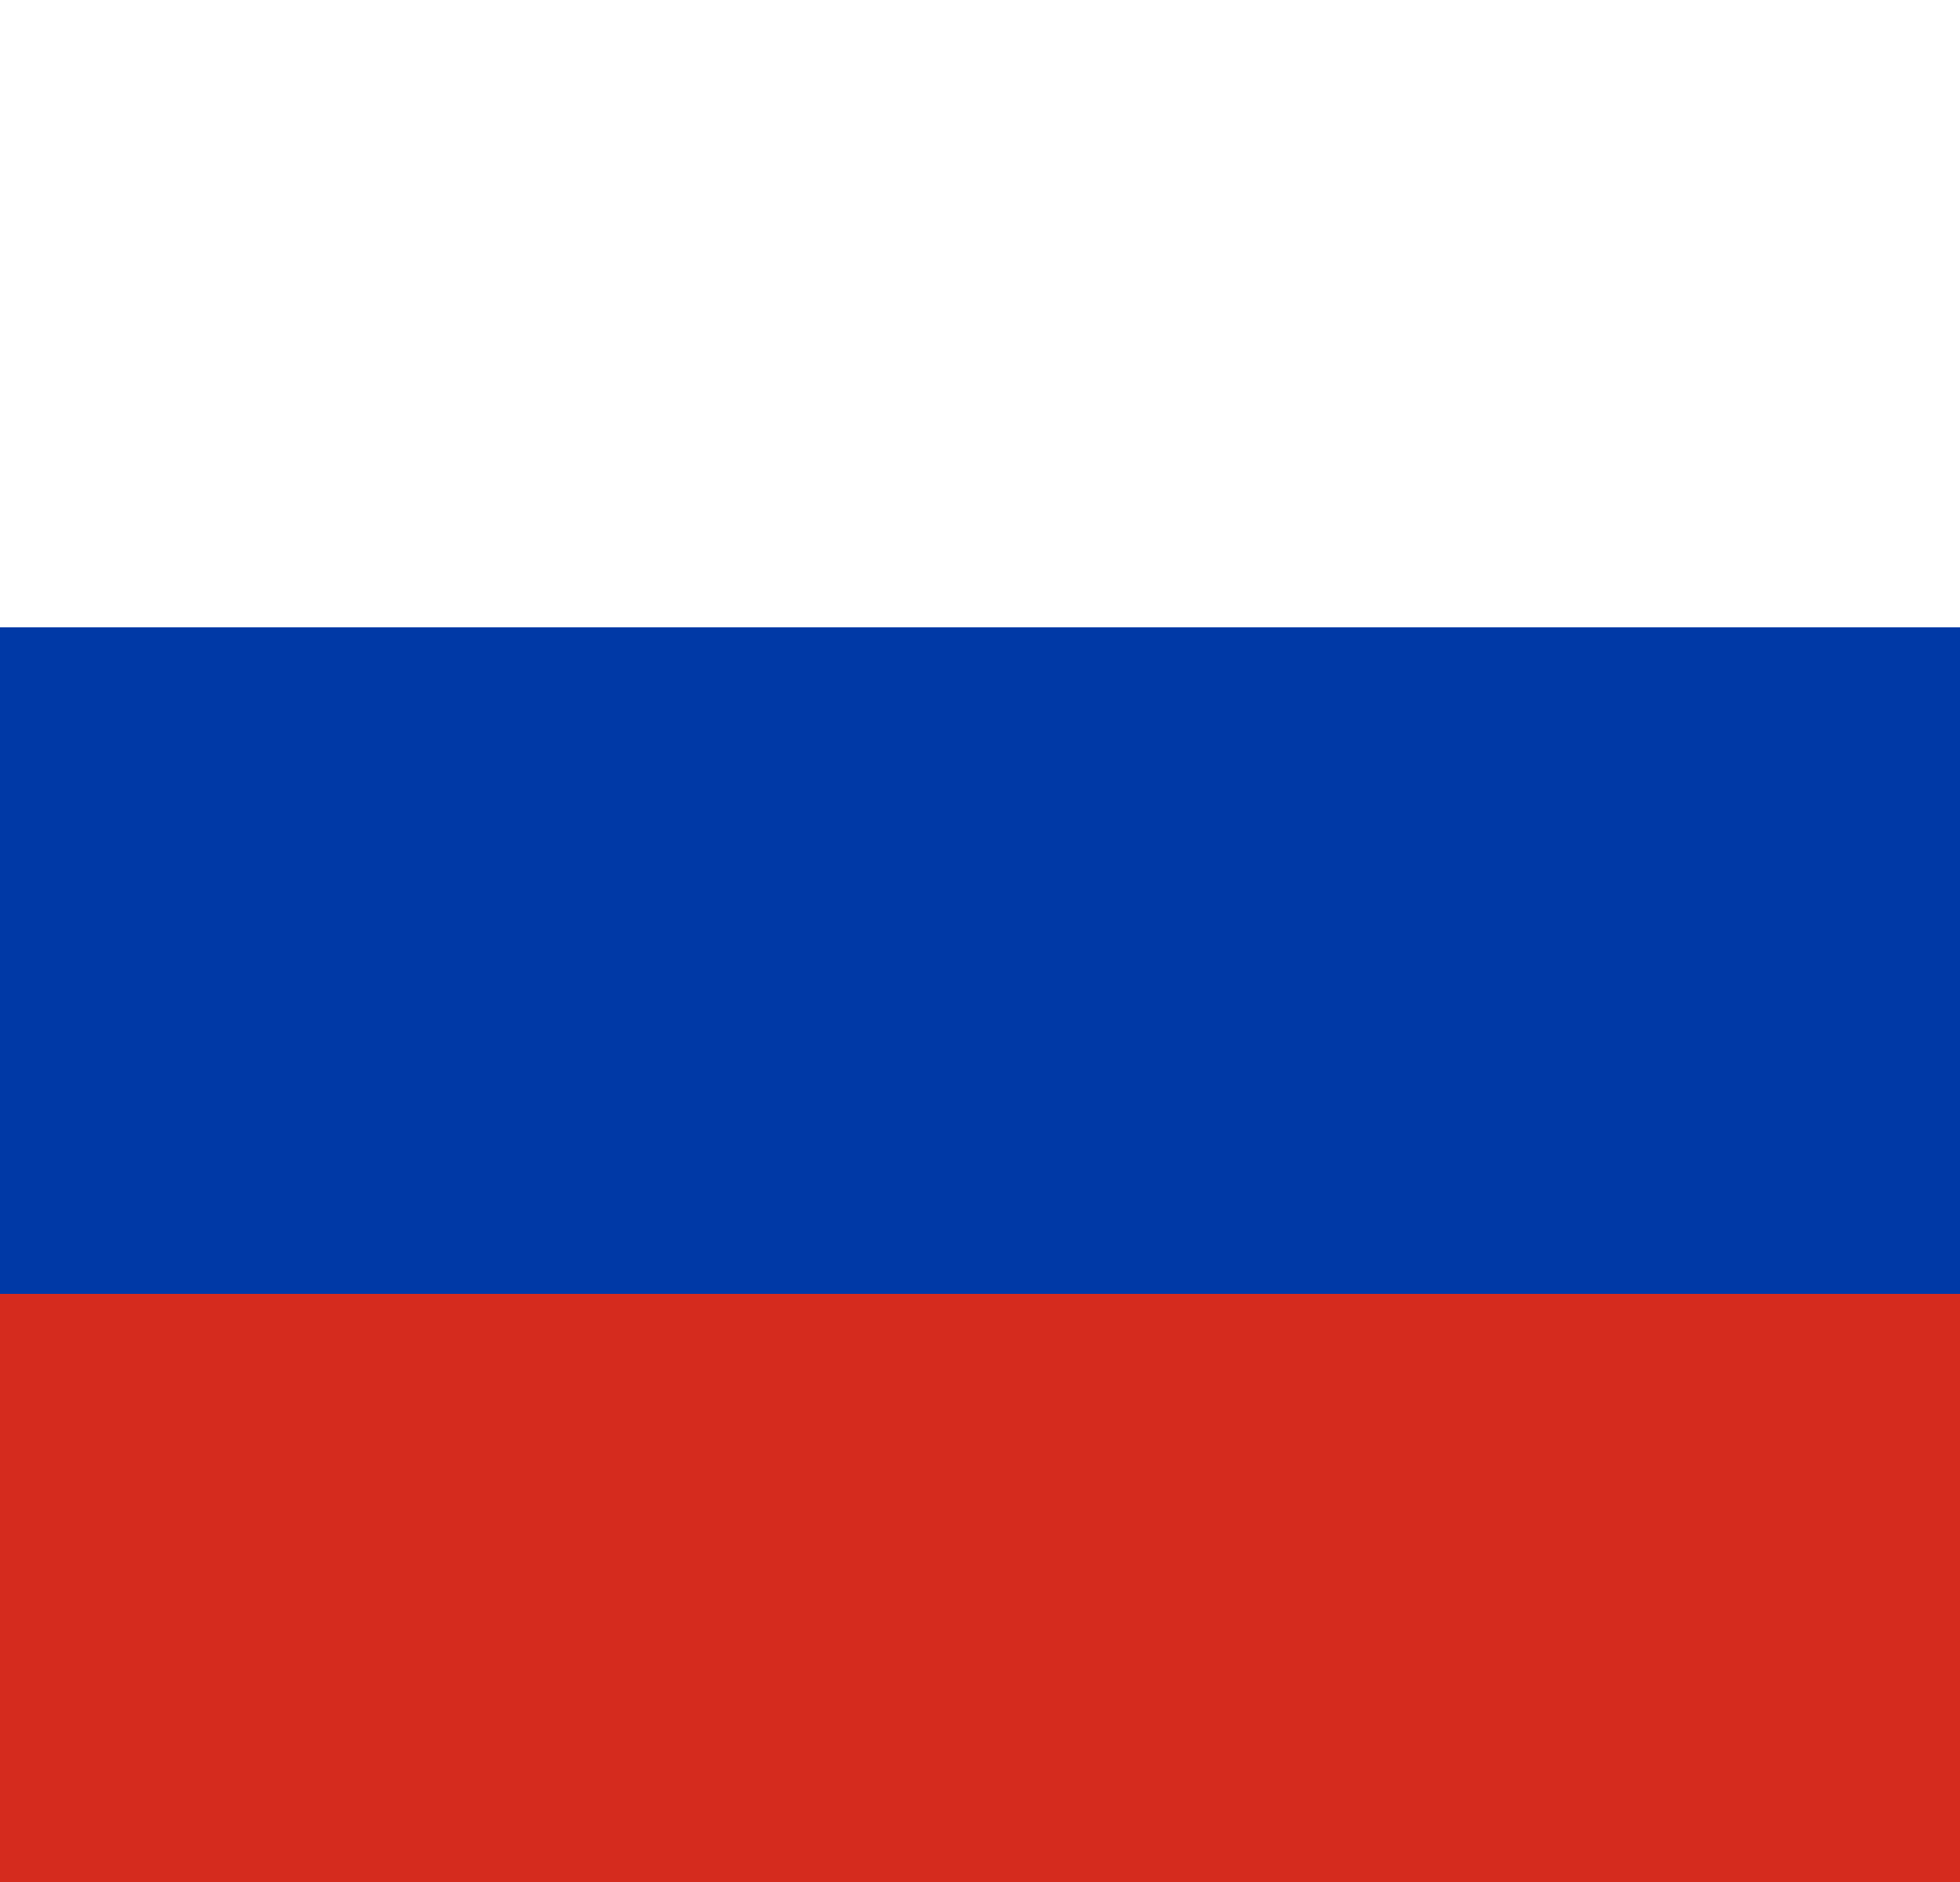
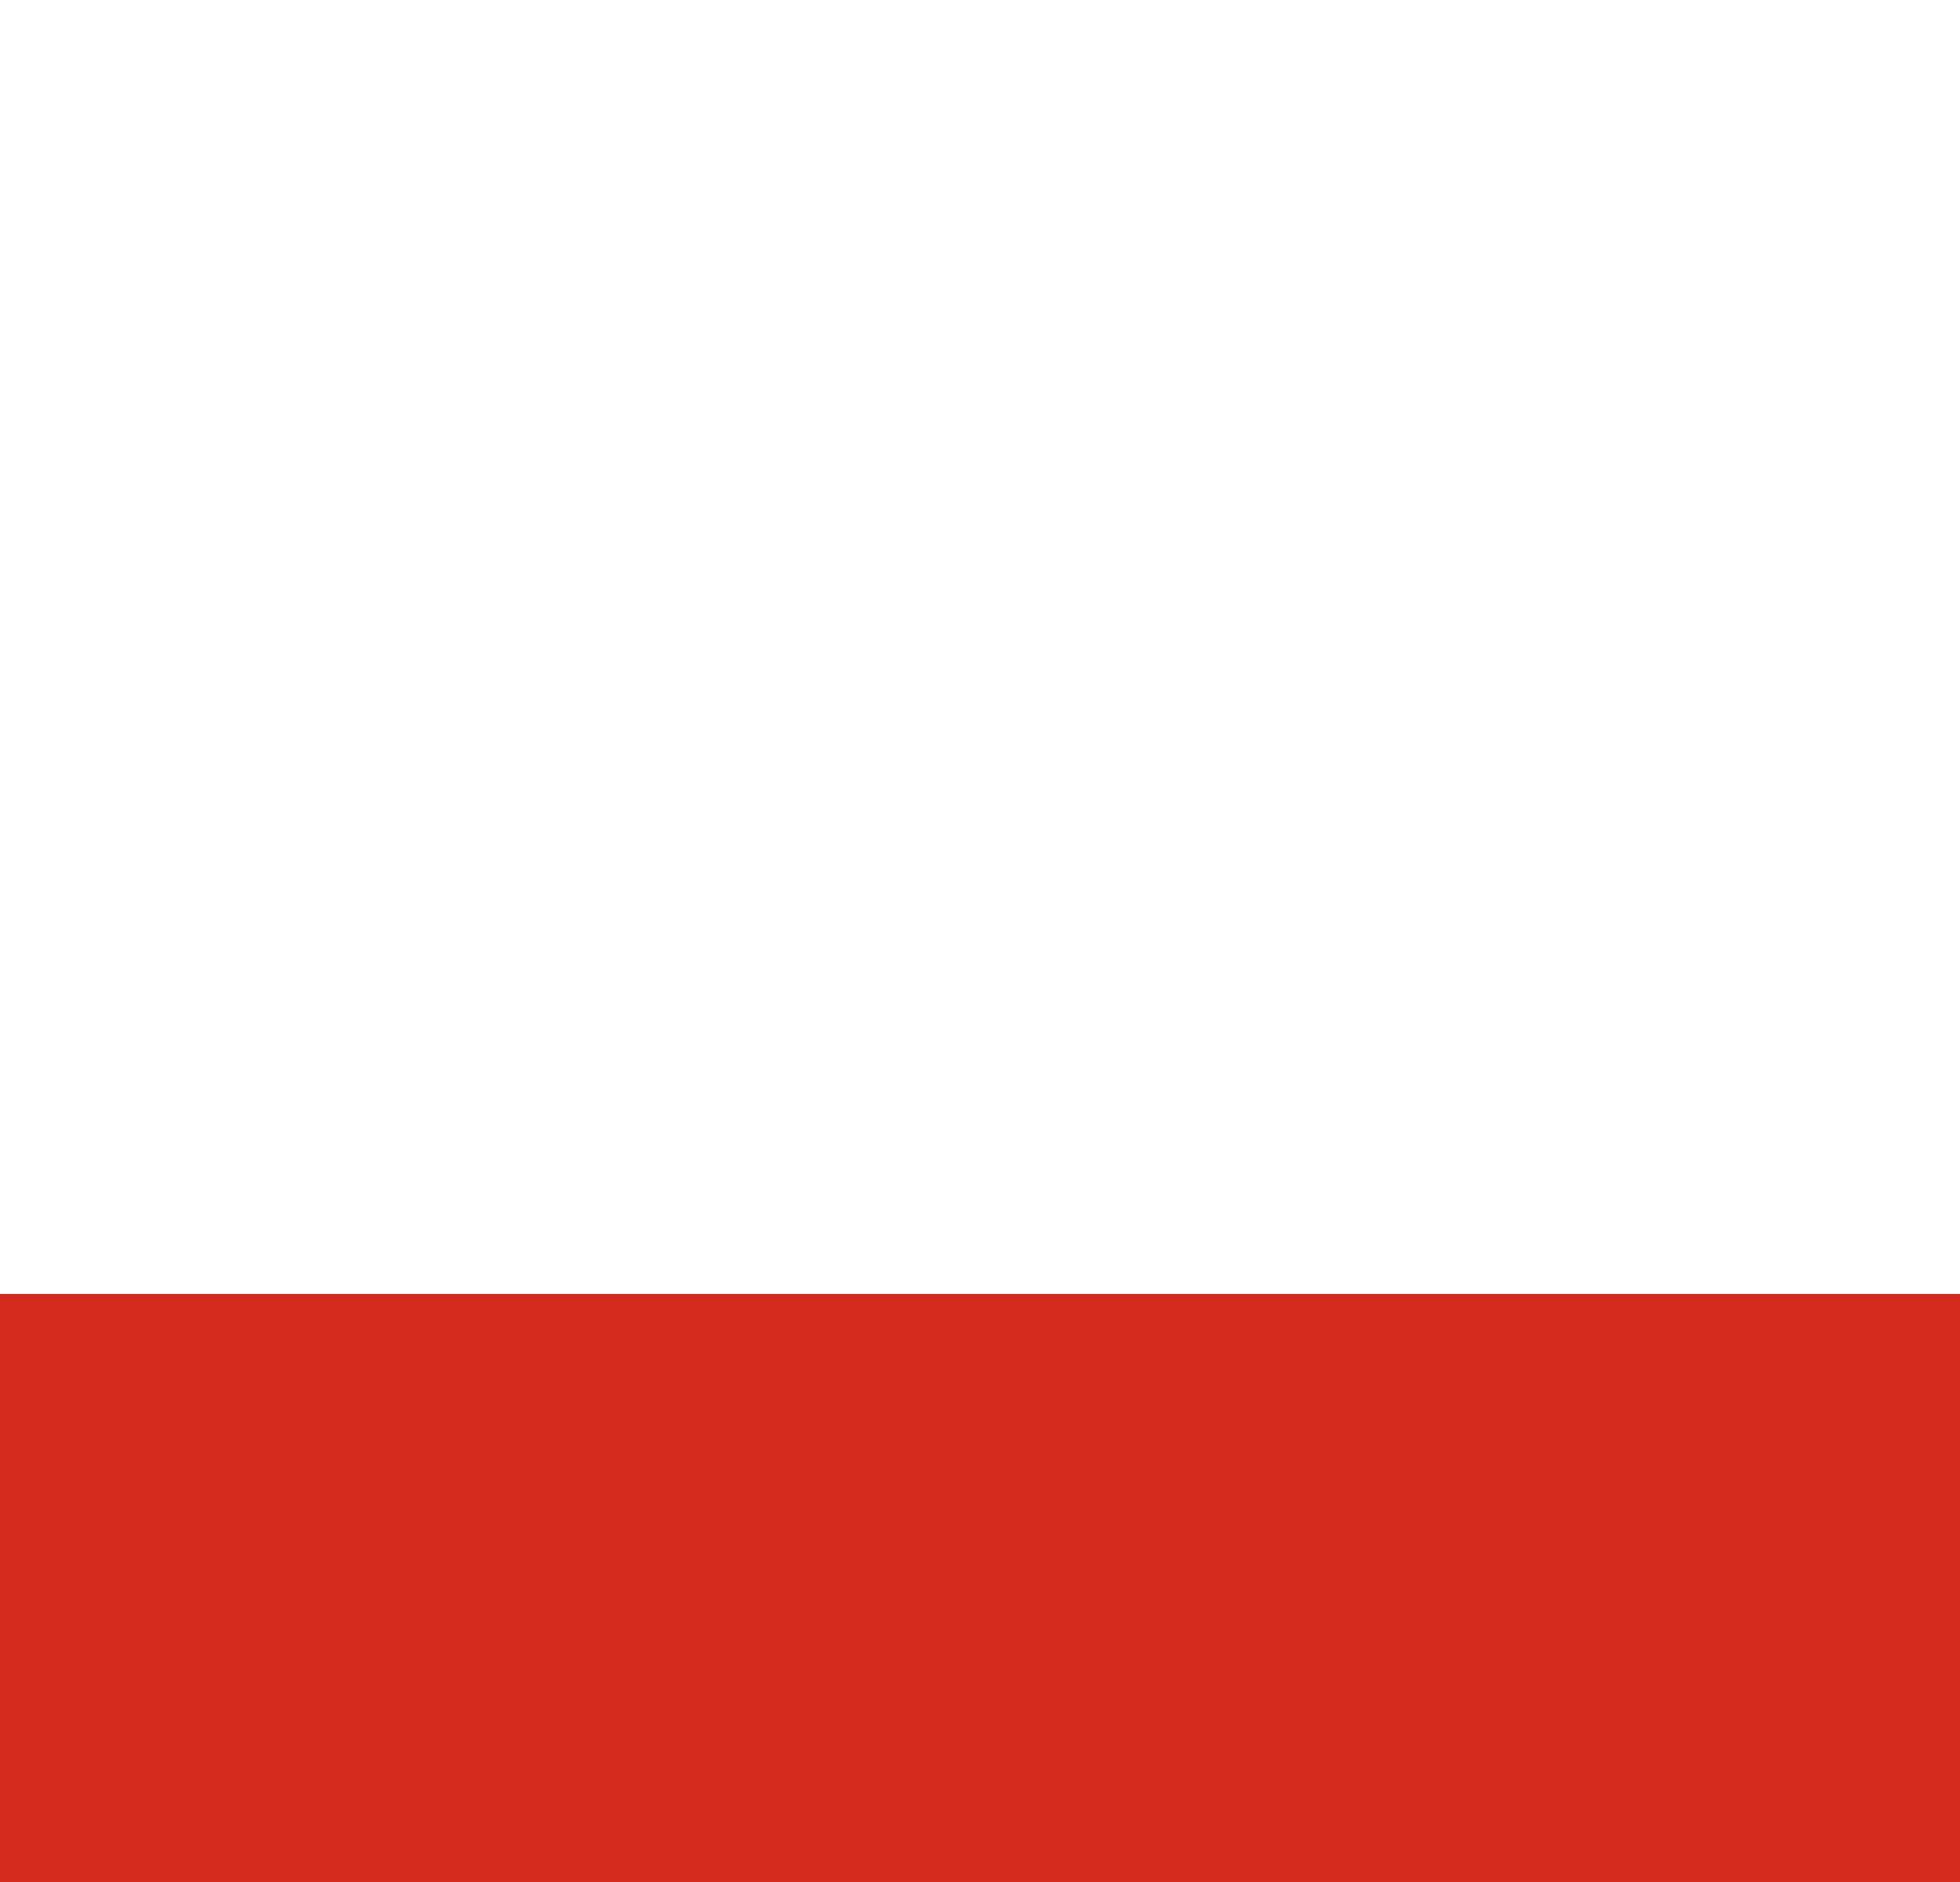
<svg xmlns="http://www.w3.org/2000/svg" width="50" height="48" viewBox="0 0 50 48" fill="none">
  <path d="M67 0H-17V48H67V0Z" fill="white" />
-   <path d="M67 16H-17V48H67V16Z" fill="#0039A6" />
  <path d="M67 33H-17V48H67V33Z" fill="#D52B1E" />
</svg>